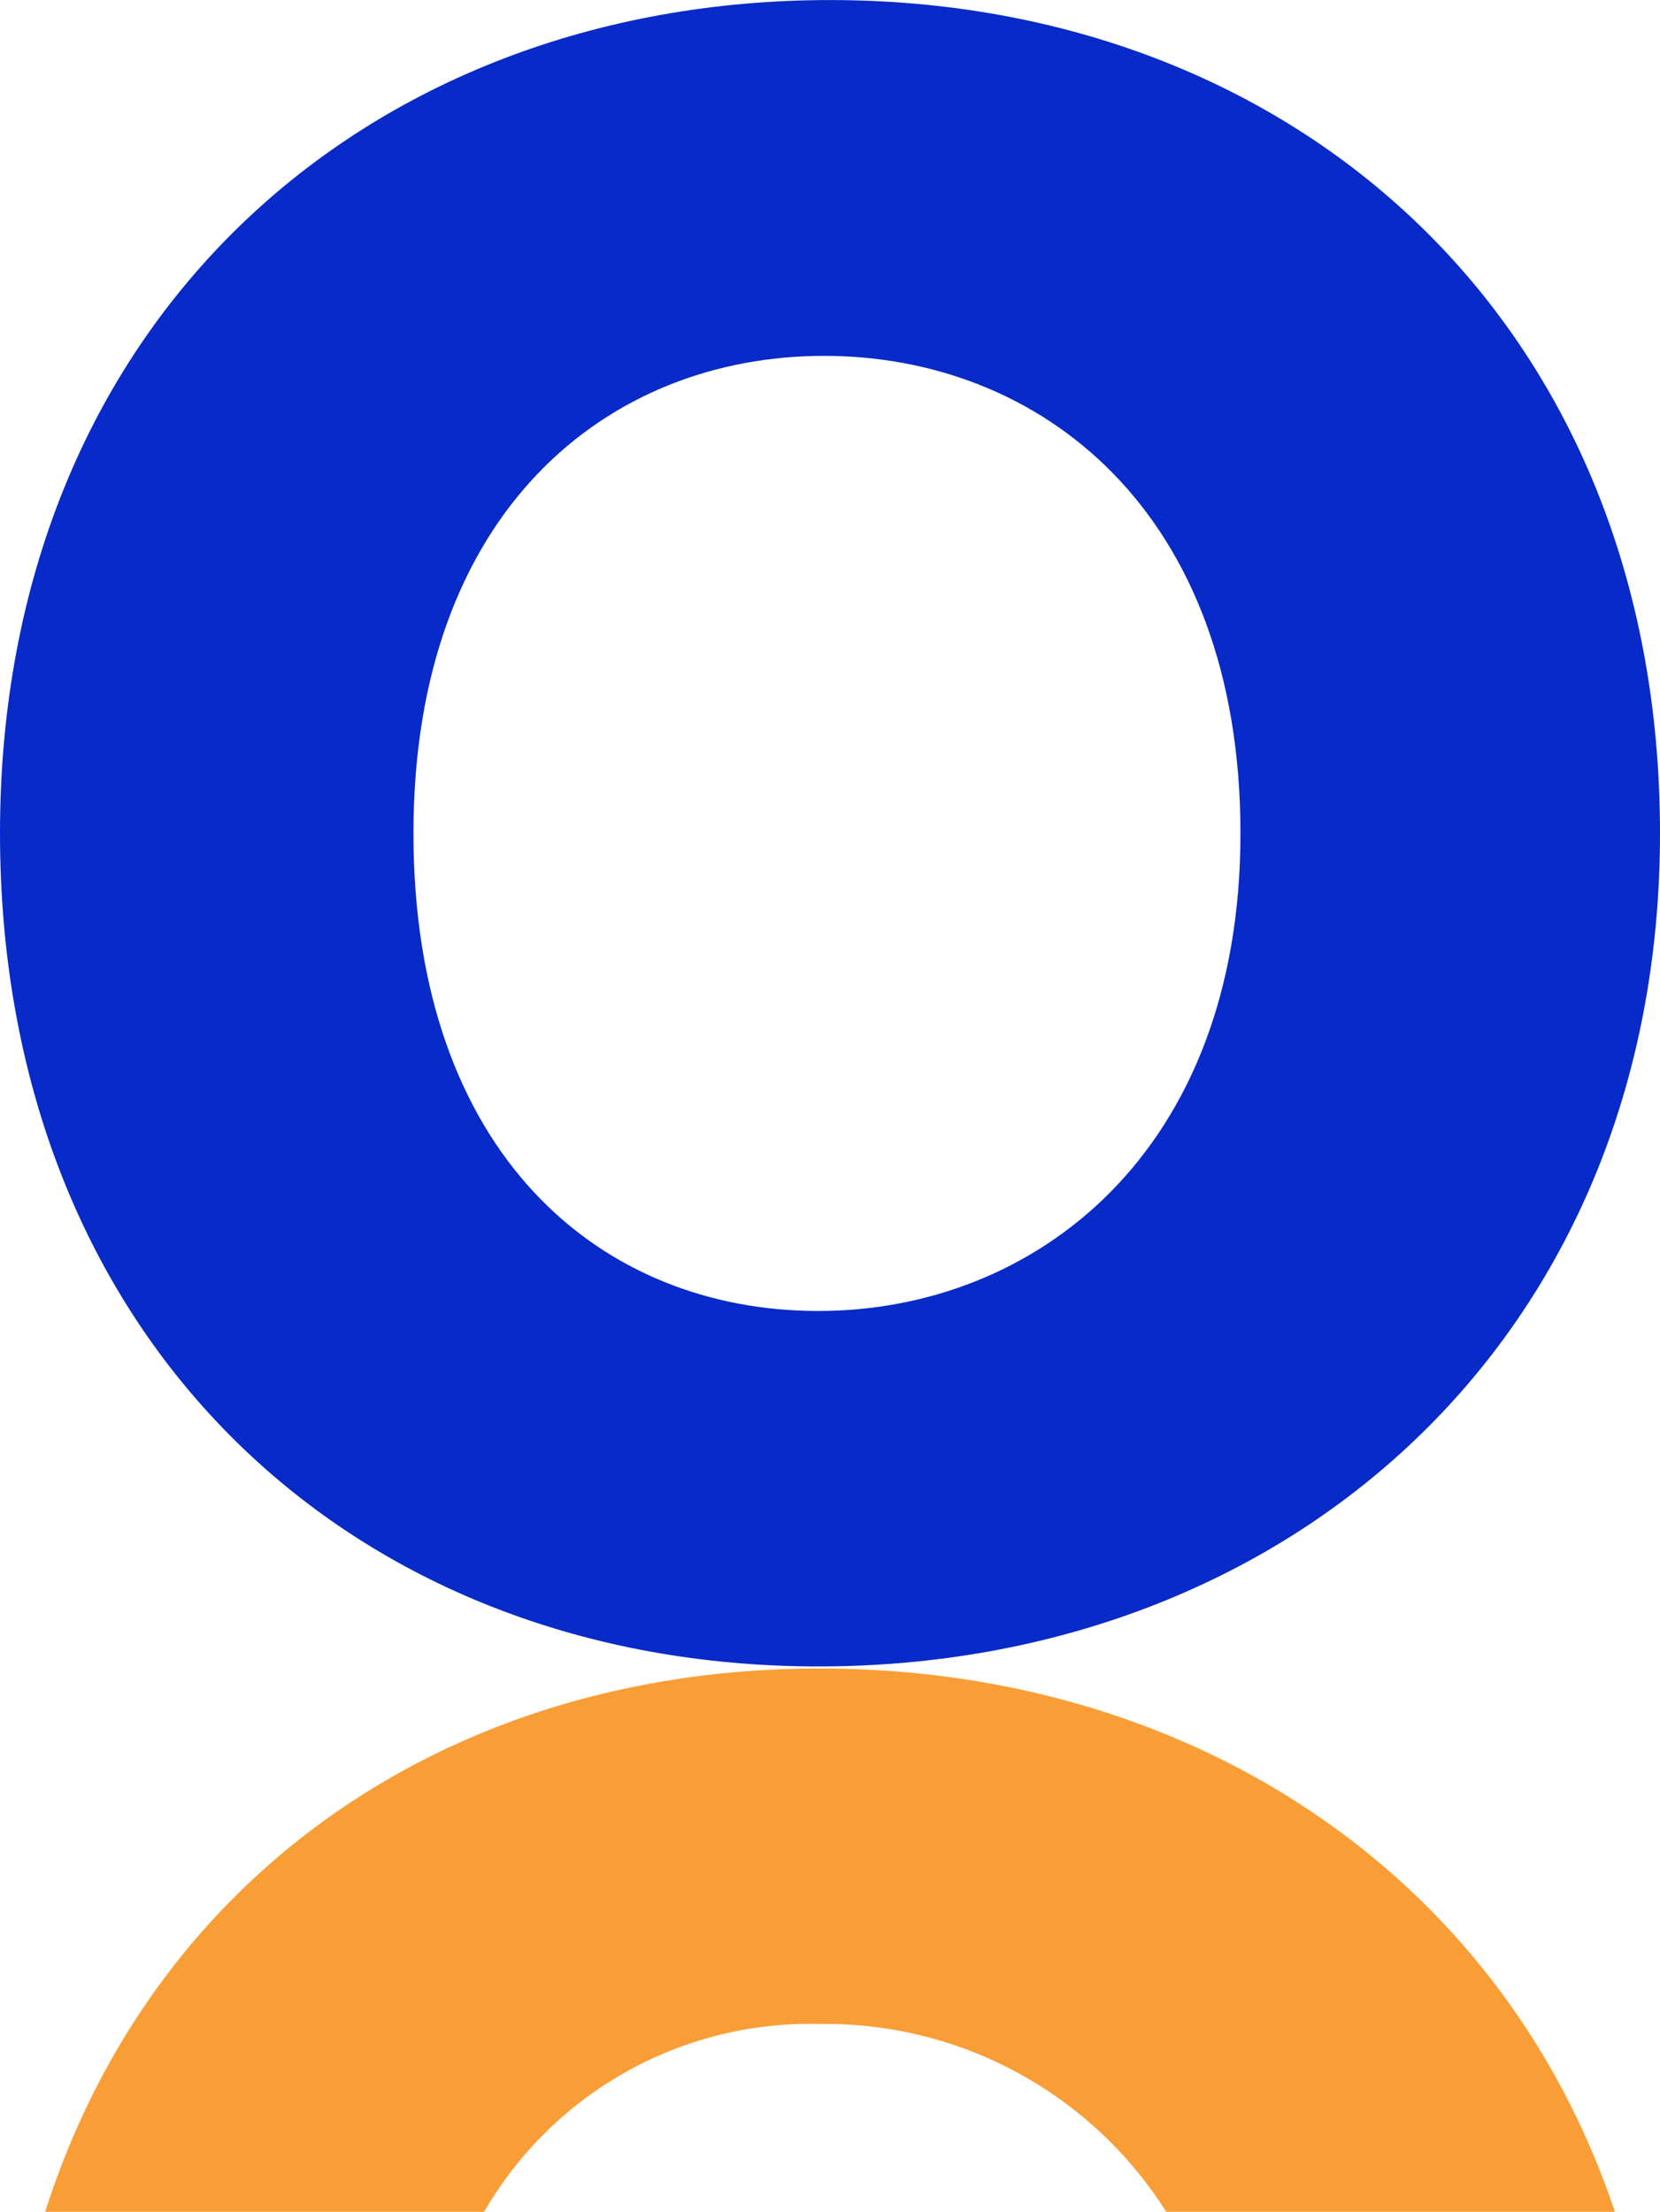
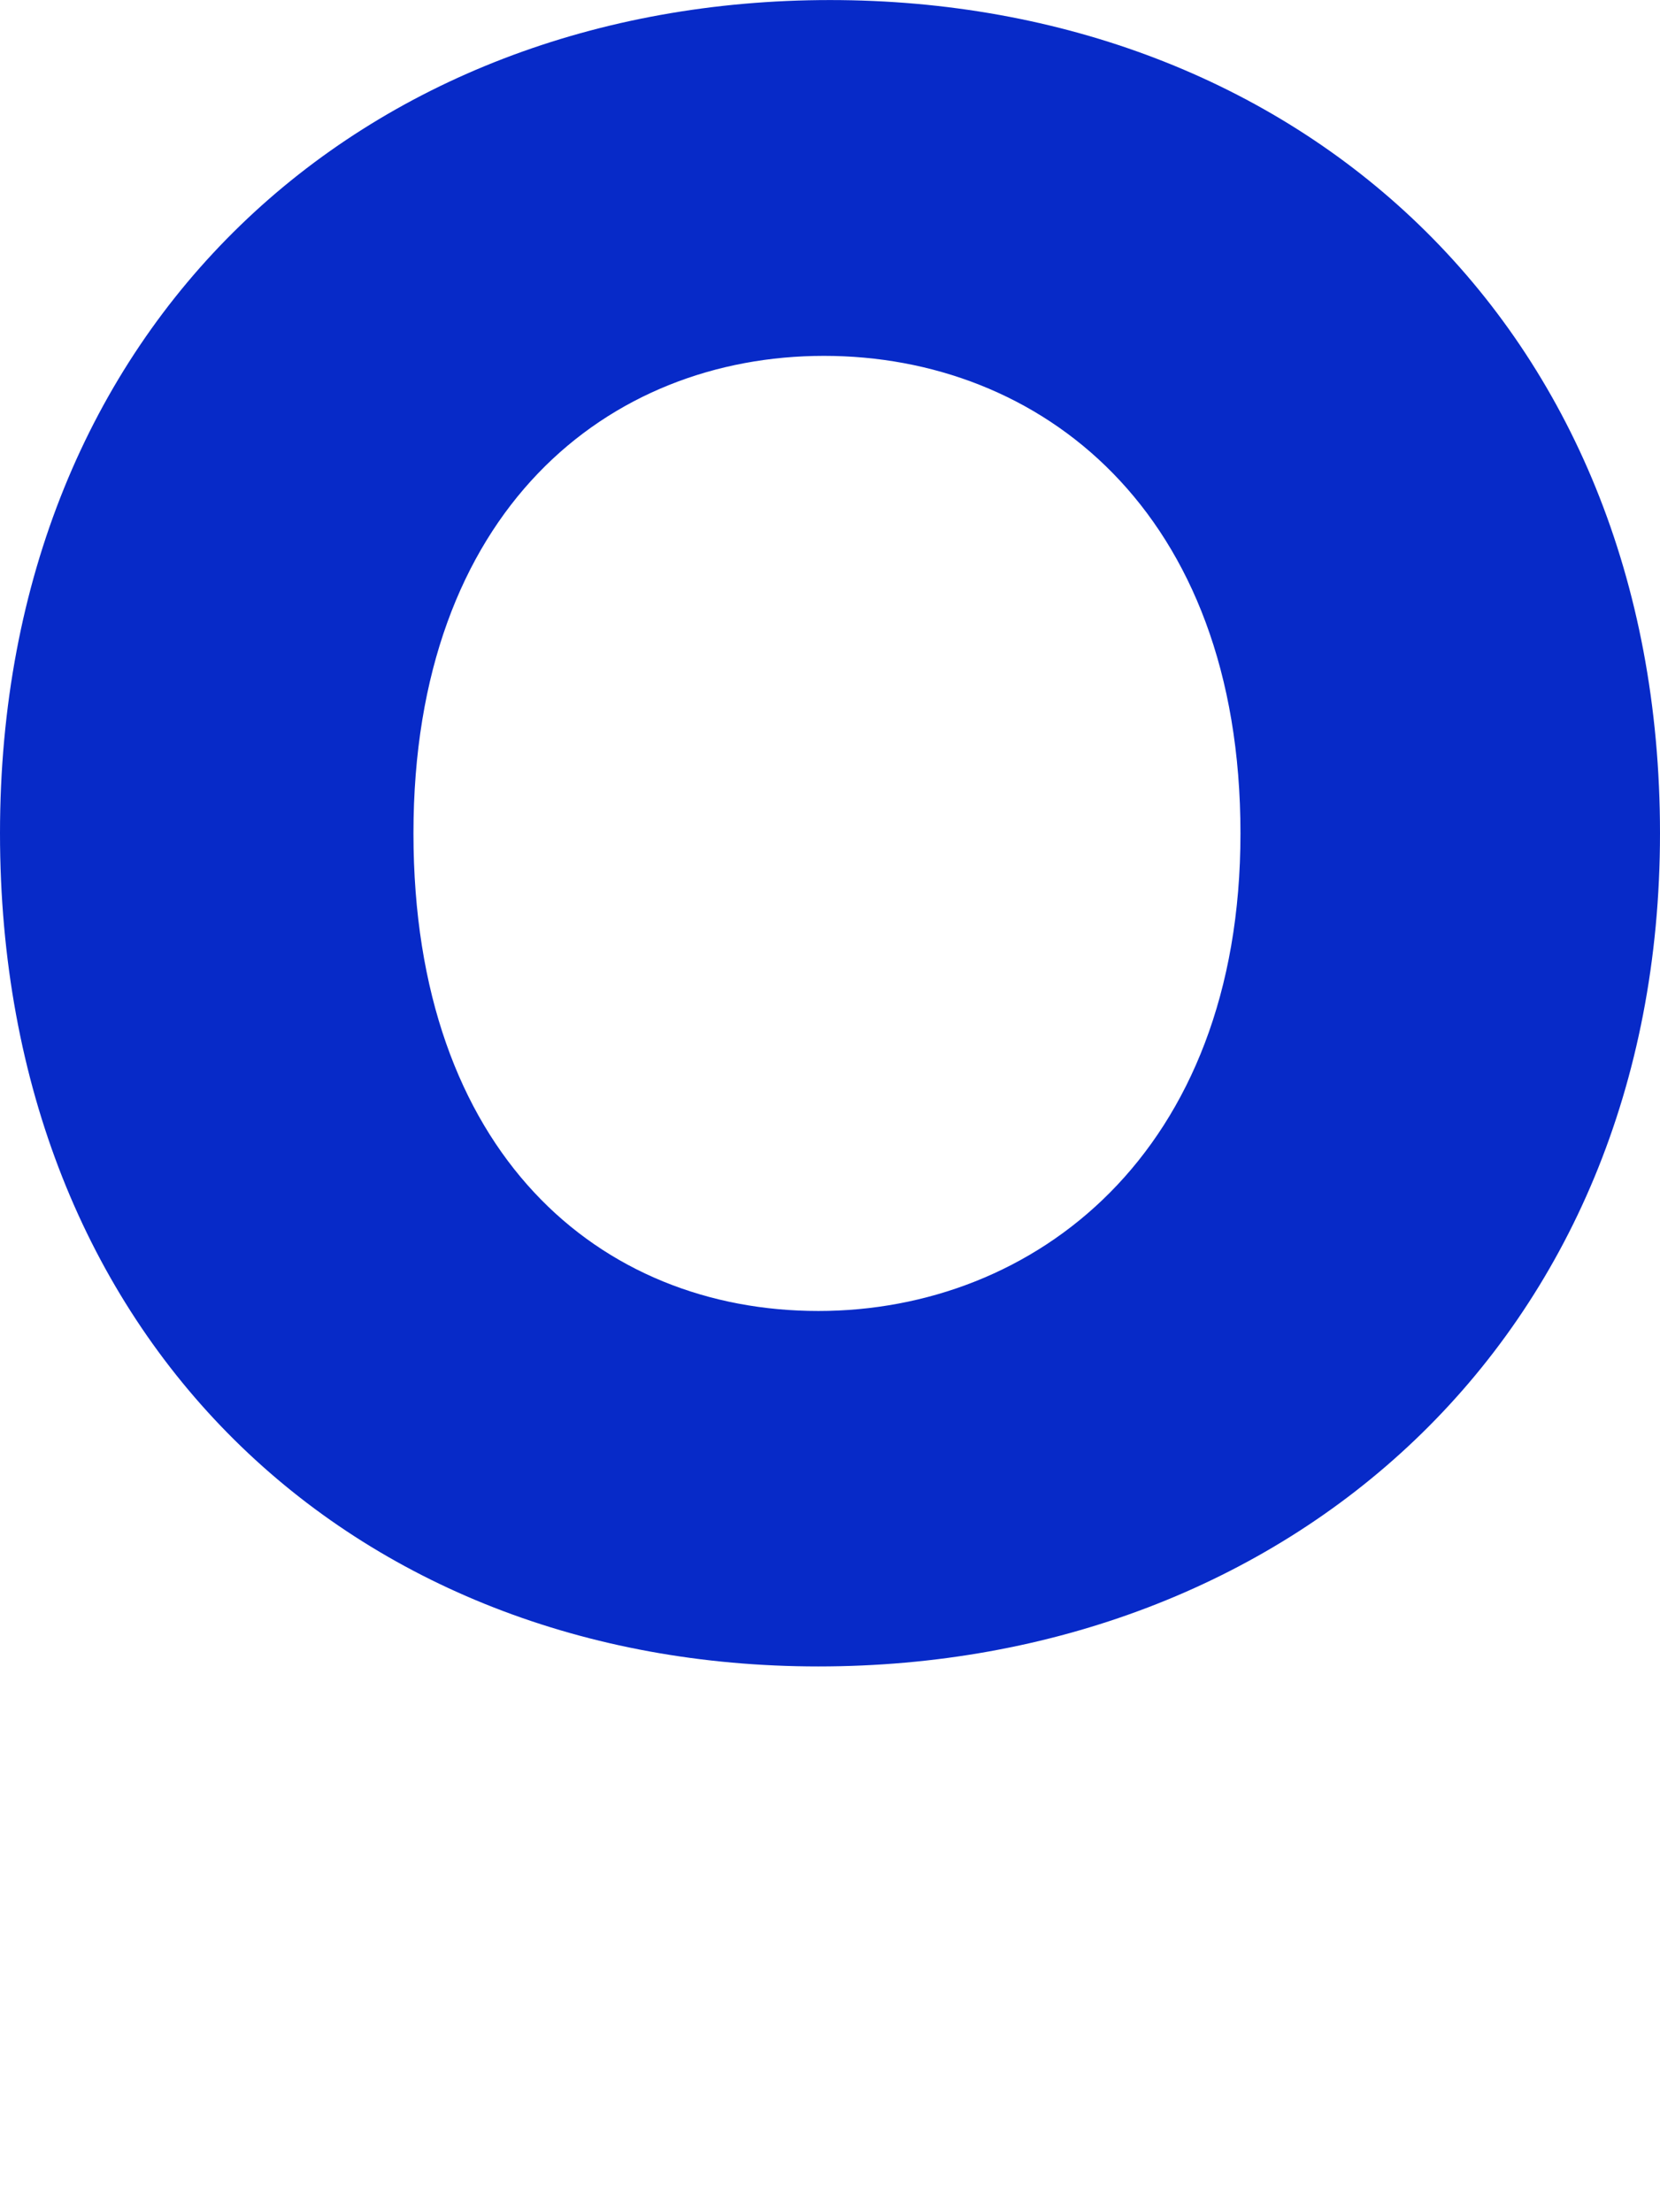
<svg xmlns="http://www.w3.org/2000/svg" width="33.035" height="44" viewBox="0 0 33.035 44">
  <g id="Group_445" data-name="Group 445" transform="translate(-109.797 -3394)">
    <path id="Path_380" data-name="Path 380" d="M318.083,312.064c-9.273,0-16.286-6.491-16.286-16.575,0-10.142,7.244-16.574,16.517-16.574s16.518,6.433,16.518,16.574C334.832,305.572,327.413,312.064,318.083,312.064Zm0-7.071c4.289,0,8.4-3.13,8.4-9.5,0-6.433-4-9.5-8.288-9.5s-8.17,3.072-8.17,9.5C310.027,301.863,313.737,304.993,318.083,304.993Z" transform="translate(-192 3115.086)" fill="#072ac8" />
-     <path id="Path_381" data-name="Path 381" d="M325.1,326.373a8.028,8.028,0,0,0-6.9-3.737,7.494,7.494,0,0,0-6.674,3.737h-8.736c2.142-6.717,8.058-10.808,15.41-10.808,7.4,0,13.579,4.092,15.828,10.808Z" transform="translate(-192.094 3111.626)" fill="#f99e36" />
  </g>
</svg>